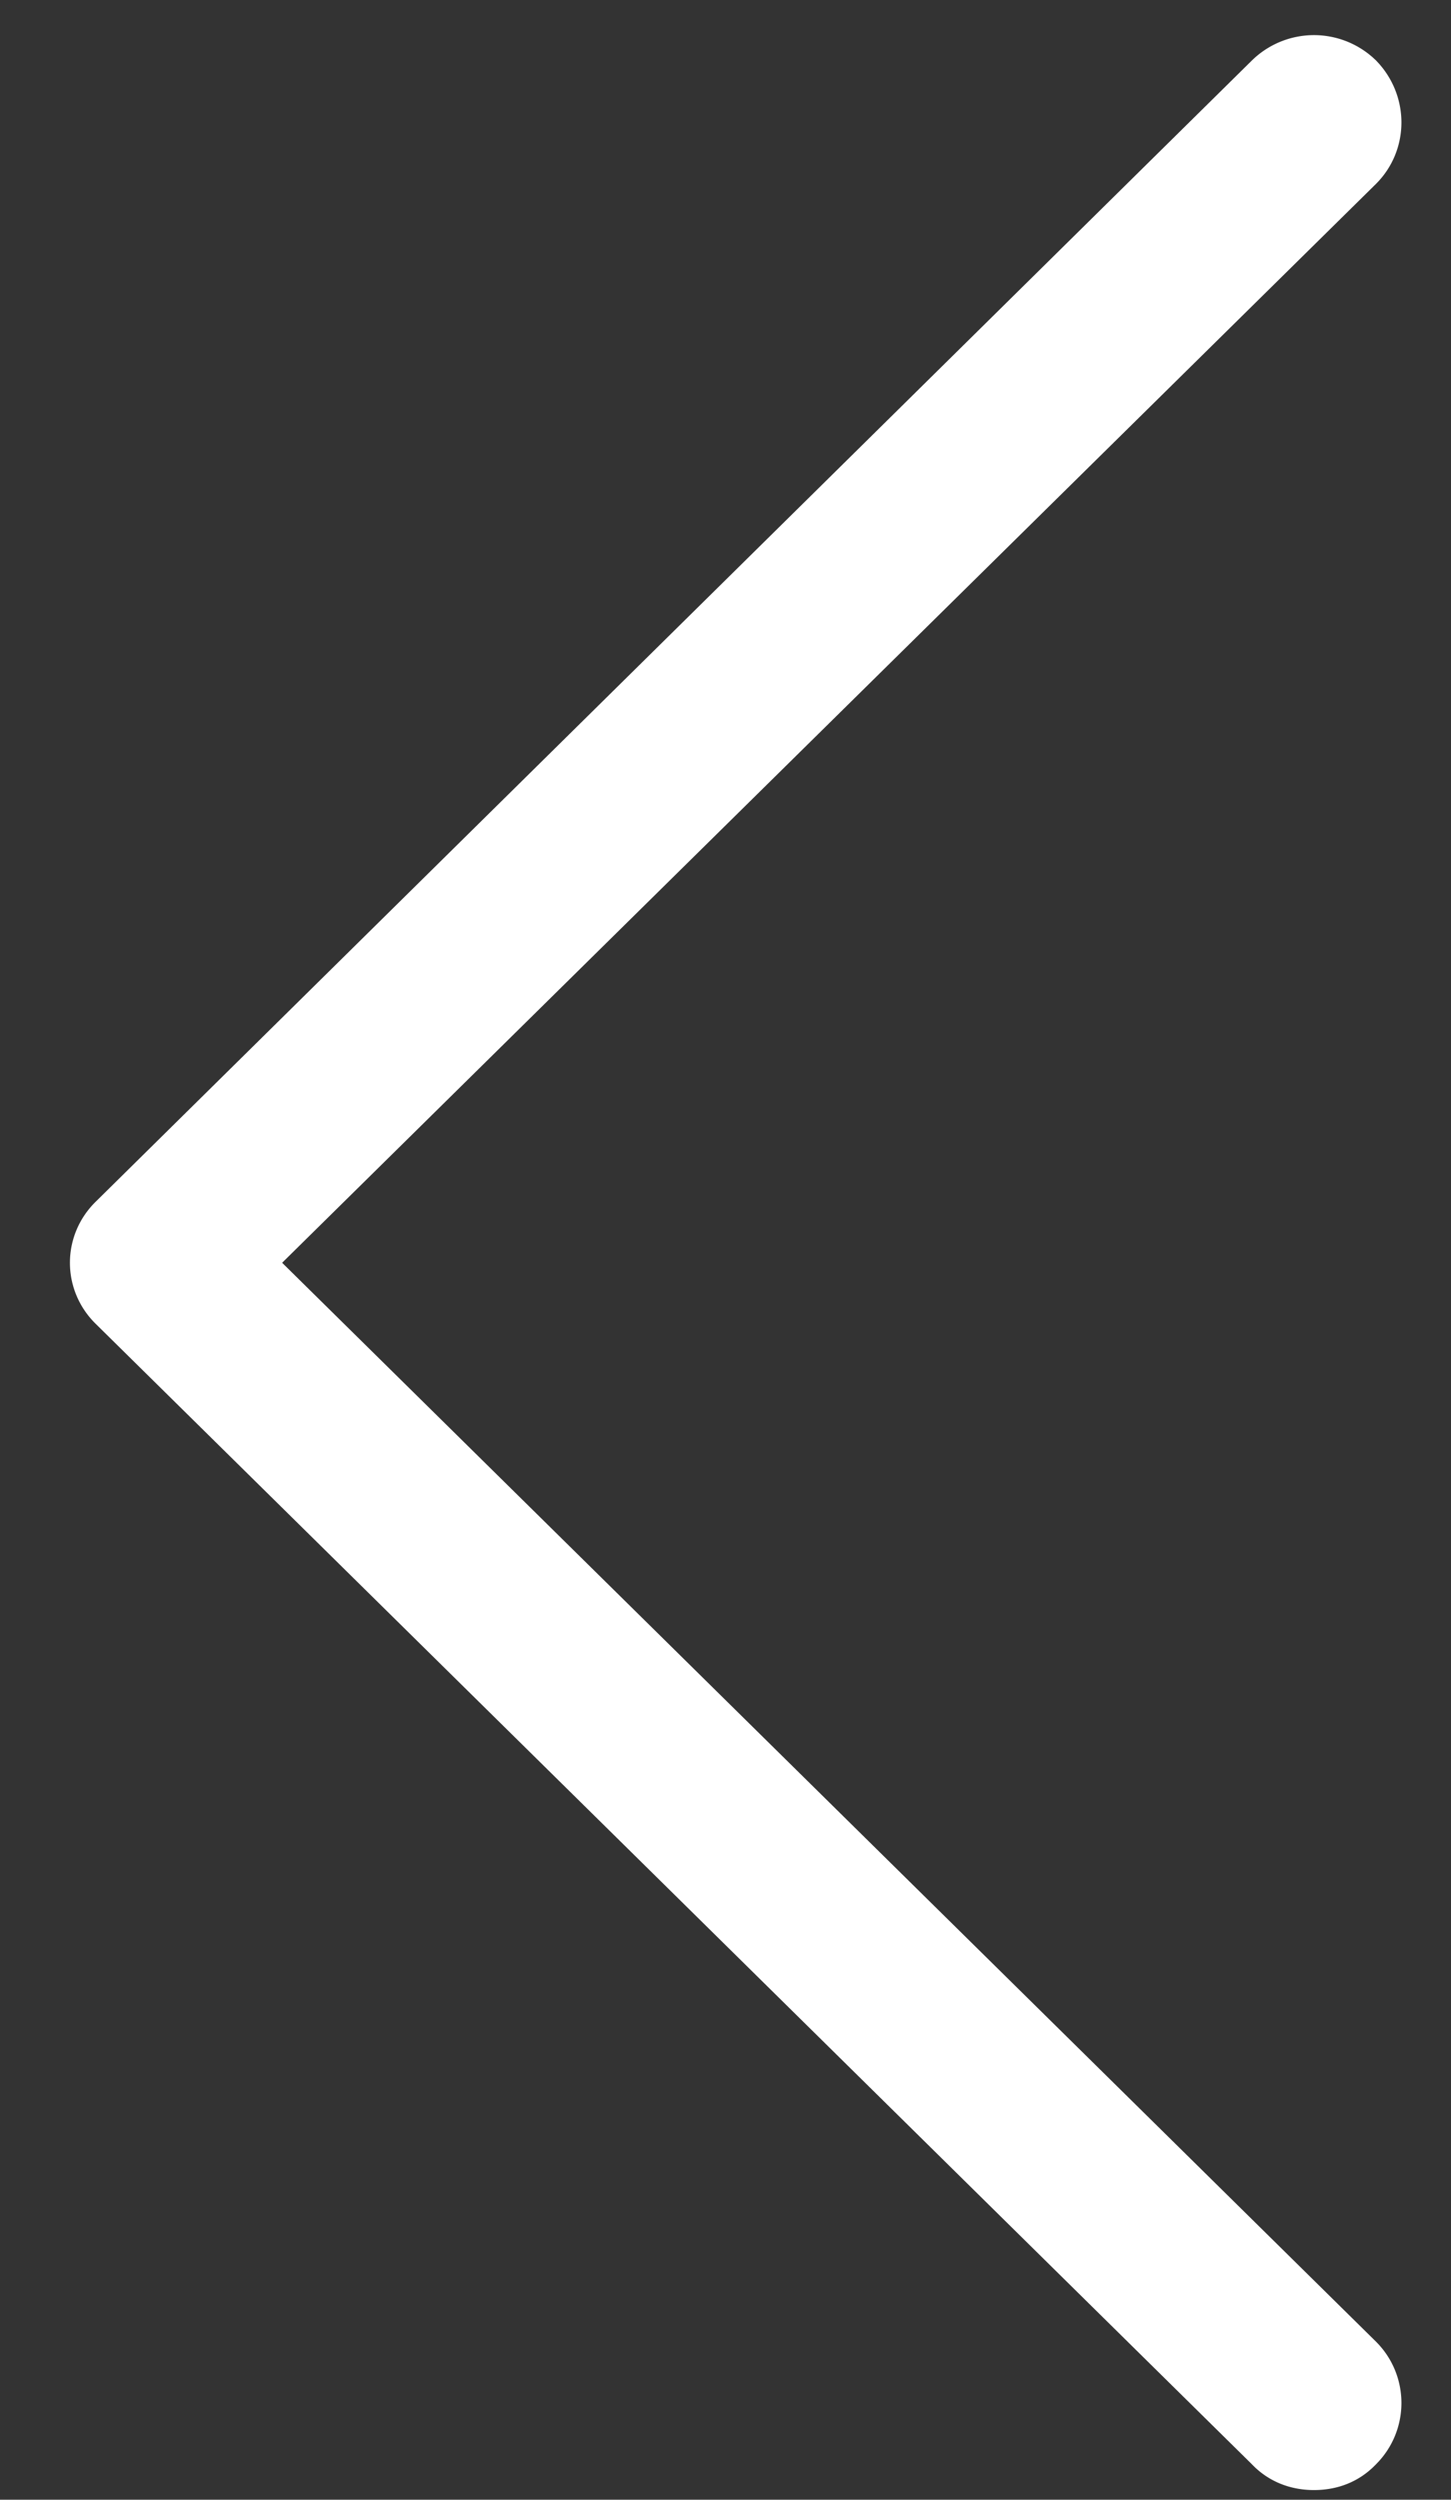
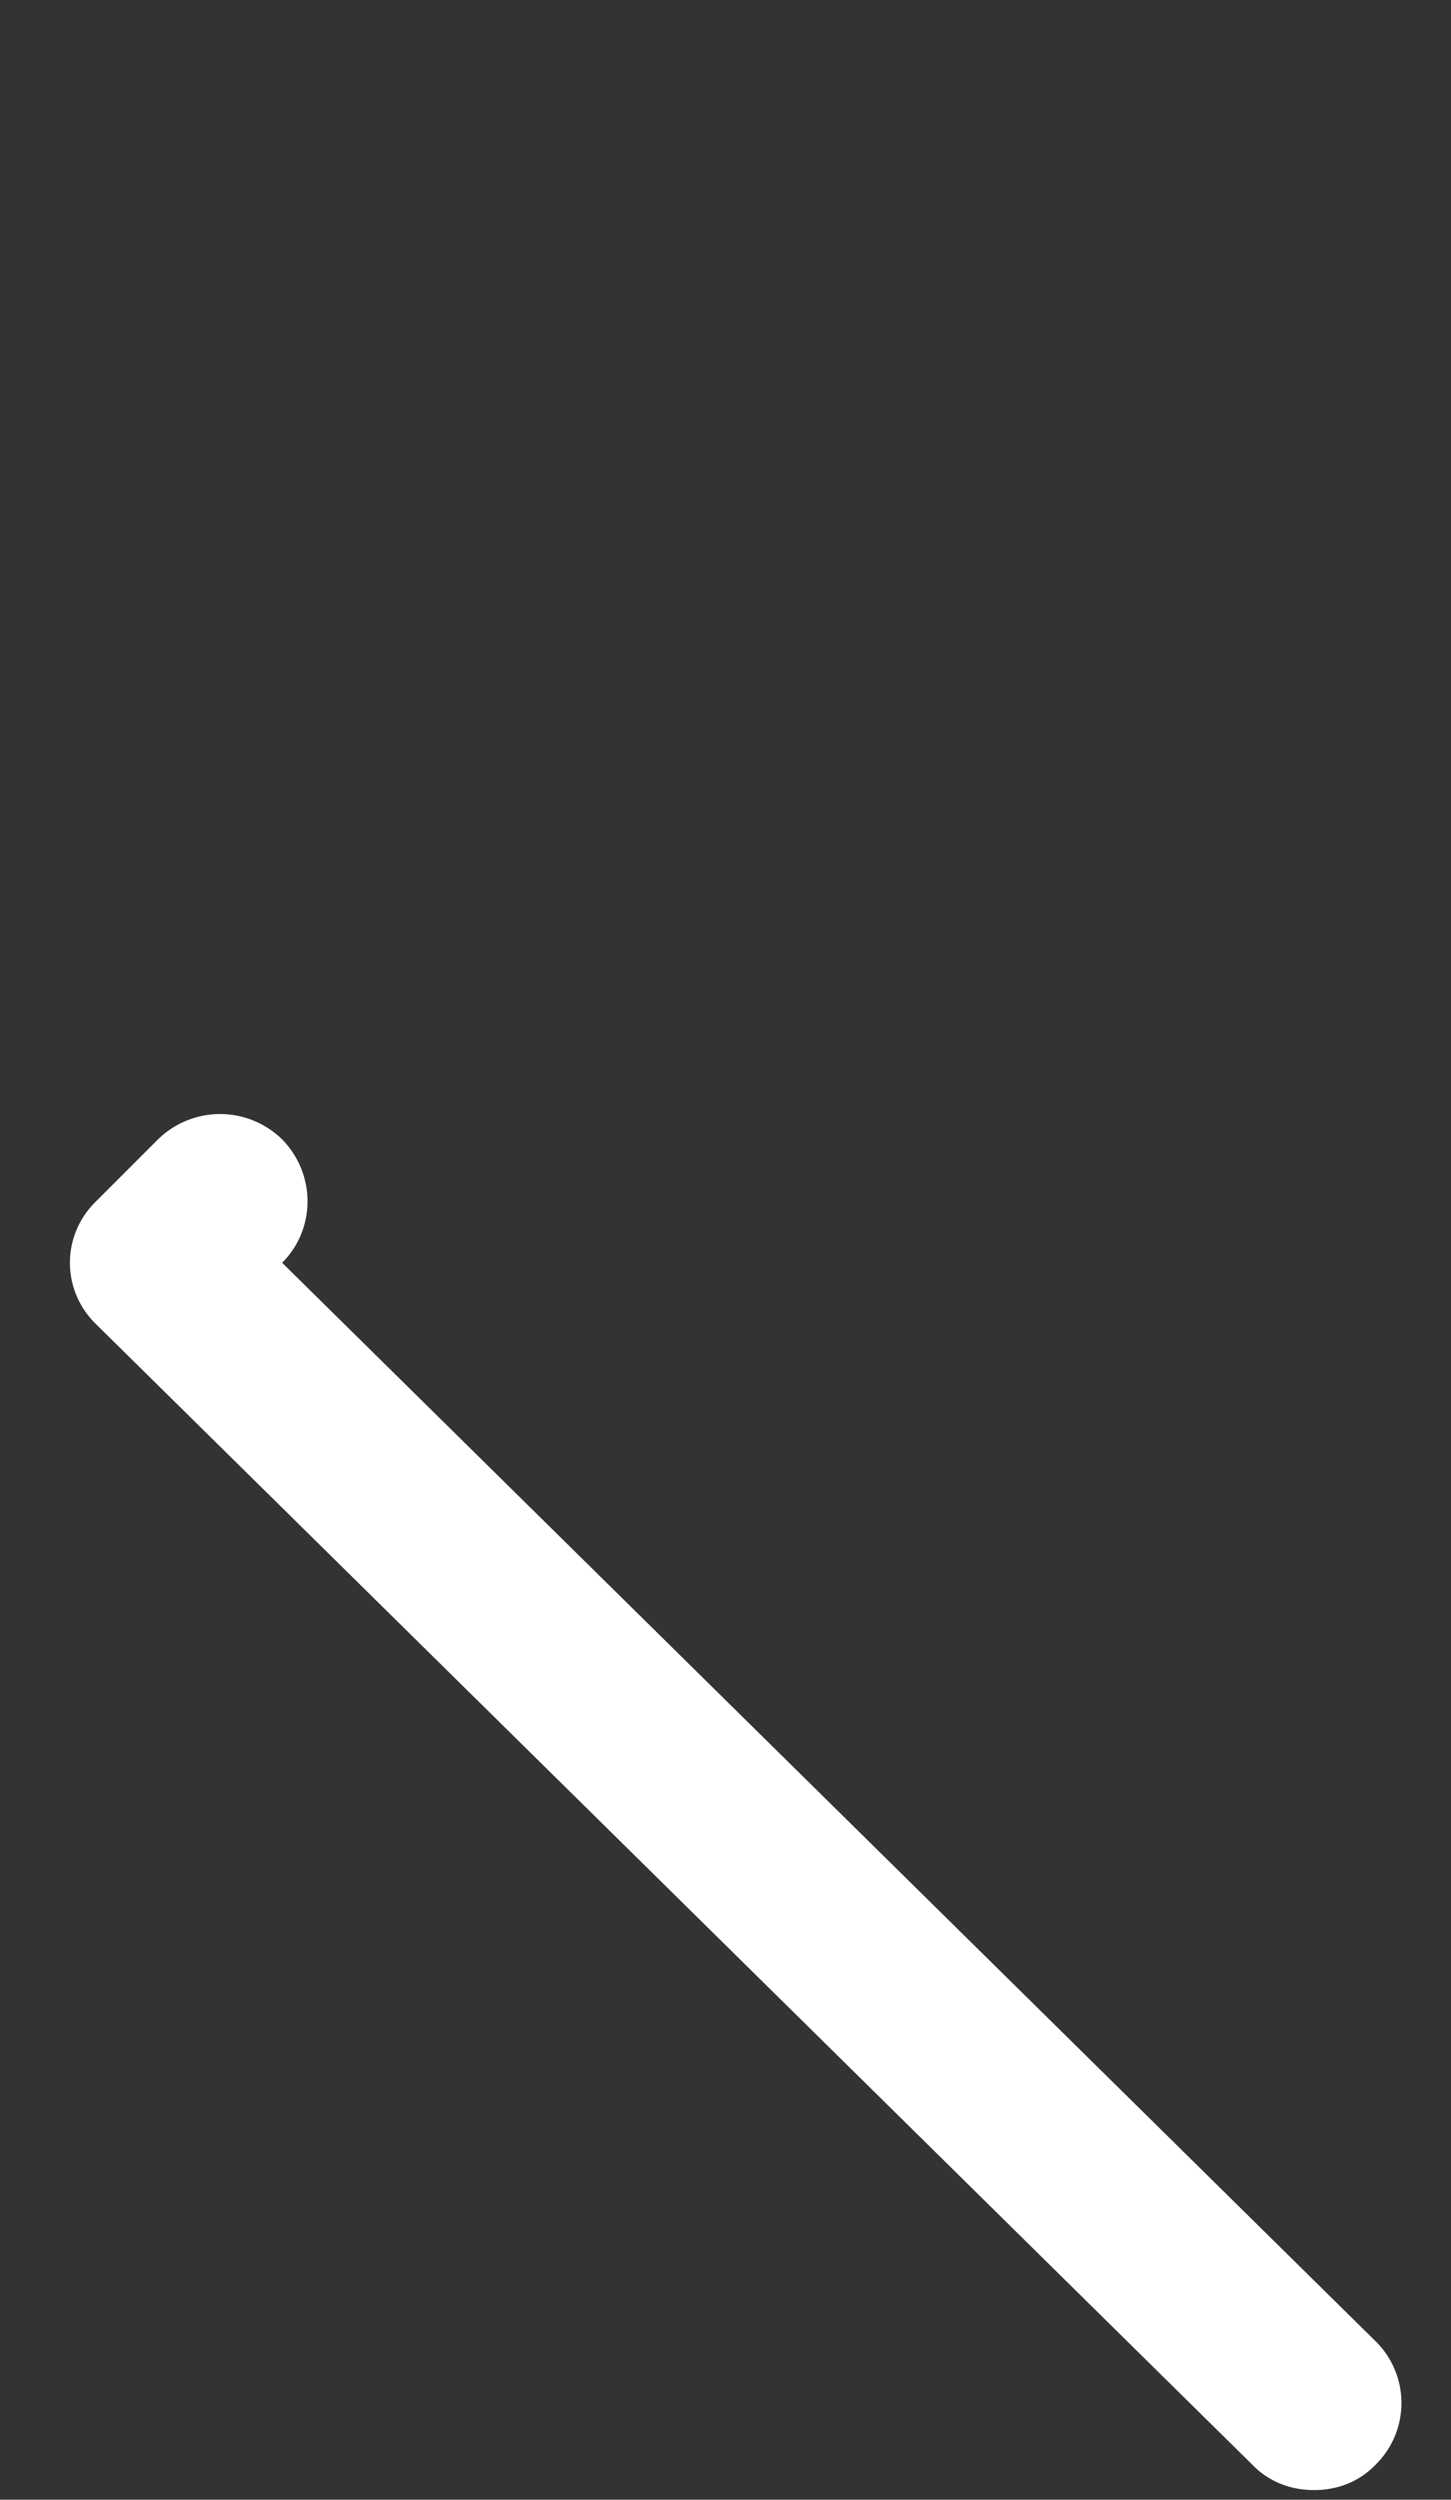
<svg xmlns="http://www.w3.org/2000/svg" xmlns:xlink="http://www.w3.org/1999/xlink" width="18" height="31" viewBox="0 0 18 31">
  <rect x="0" y="0" width="18" height="31" fill="#333333" stroke="none" />
  <defs>
-     <path id="k8yqa" d="M25.53 403.56c.2.21.47.32.77.32.29 0 .56-.1.77-.32.42-.42.42-1.1 0-1.52L13.5 388.66l13.57-13.38c.42-.42.42-1.1 0-1.53a1.1 1.1 0 0 0-1.54 0L11.19 387.9c-.43.42-.43 1.1 0 1.52l14.34 14.14z" />
+     <path id="k8yqa" d="M25.53 403.56c.2.21.47.32.77.32.29 0 .56-.1.77-.32.42-.42.42-1.1 0-1.52L13.5 388.66c.42-.42.42-1.1 0-1.53a1.1 1.1 0 0 0-1.54 0L11.19 387.9c-.43.42-.43 1.1 0 1.52l14.34 14.14z" />
  </defs>
  <g>
    <g transform="translate(-10 -373)">
      <use fill="#fff" xlink:href="#k8yqa" />
    </g>
  </g>
</svg>